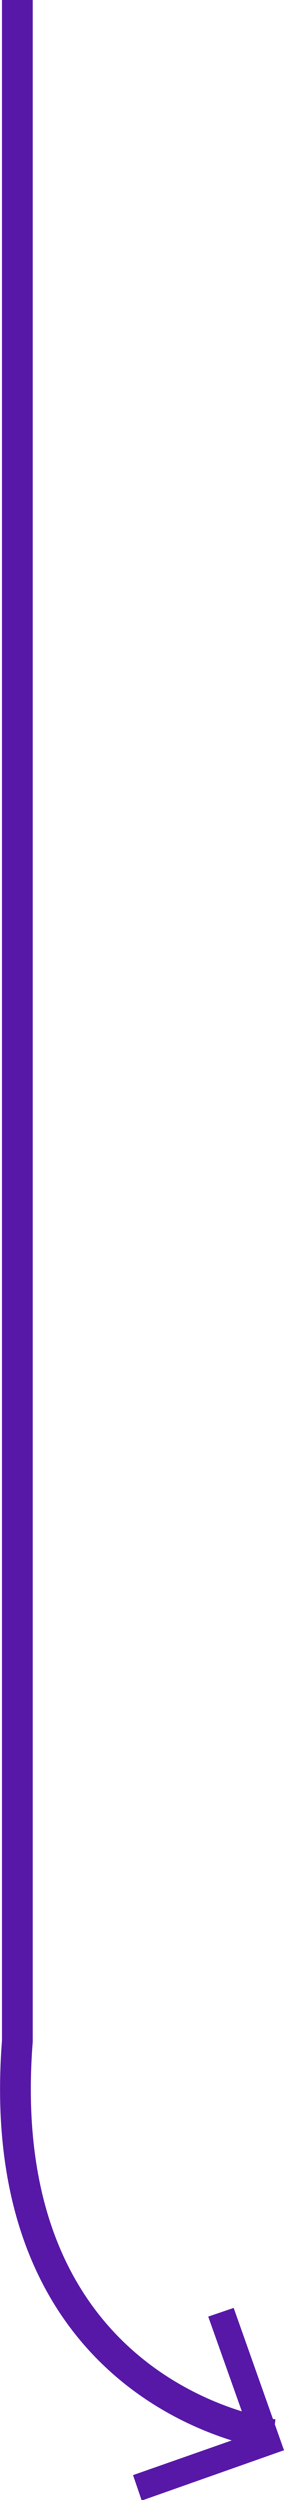
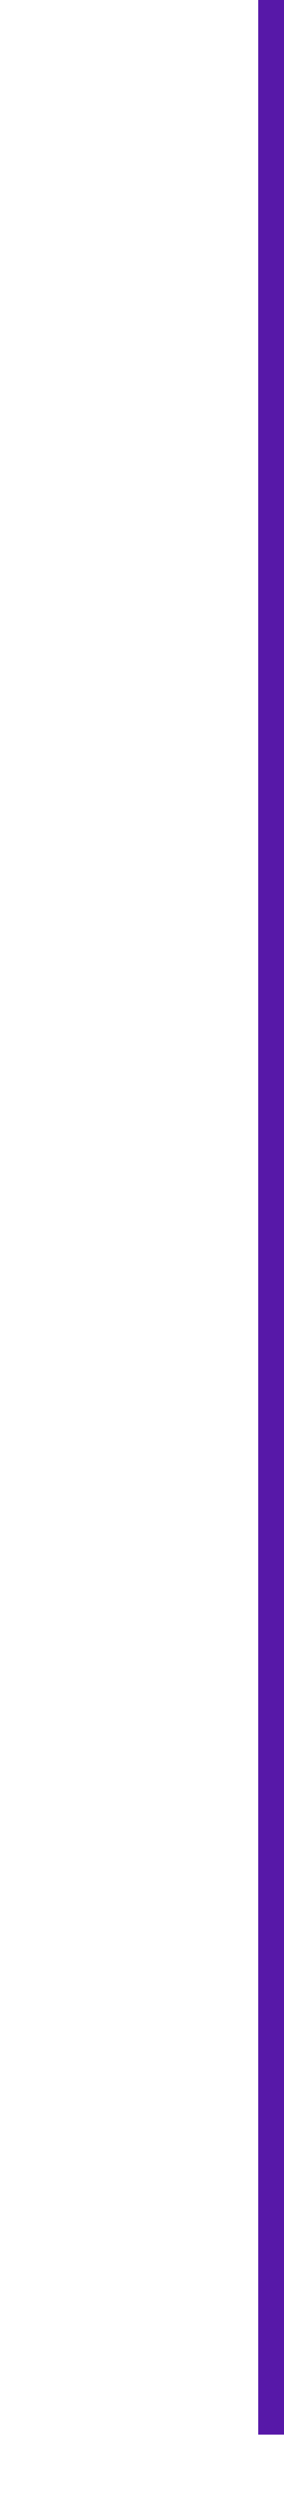
<svg xmlns="http://www.w3.org/2000/svg" version="1.1" id="Layer_2_00000091713167888423829790000008089230431537051824_" x="0px" y="0px" viewBox="0 0 49.1 432.1" style="enable-background:new 0 0 49.1 432.1;" xml:space="preserve">
  <style type="text/css">
	.st0{fill:#5718A8;}
	.st1{fill:none;stroke:#5718A8;stroke-width:5.32;stroke-miterlimit:10;}
</style>
  <g id="Layer_1-2">
-     <path class="st0" d="M36,400.4l4.4-1.5l8.7,24.6l-24.6,8.7l-1.5-4.4l20.2-7.1L36,400.4z" />
-     <path class="st1" d="M47.3,420.8c0,0-49.1-6-44.3-68V0" />
+     <path class="st1" d="M47.3,420.8V0" />
  </g>
</svg>